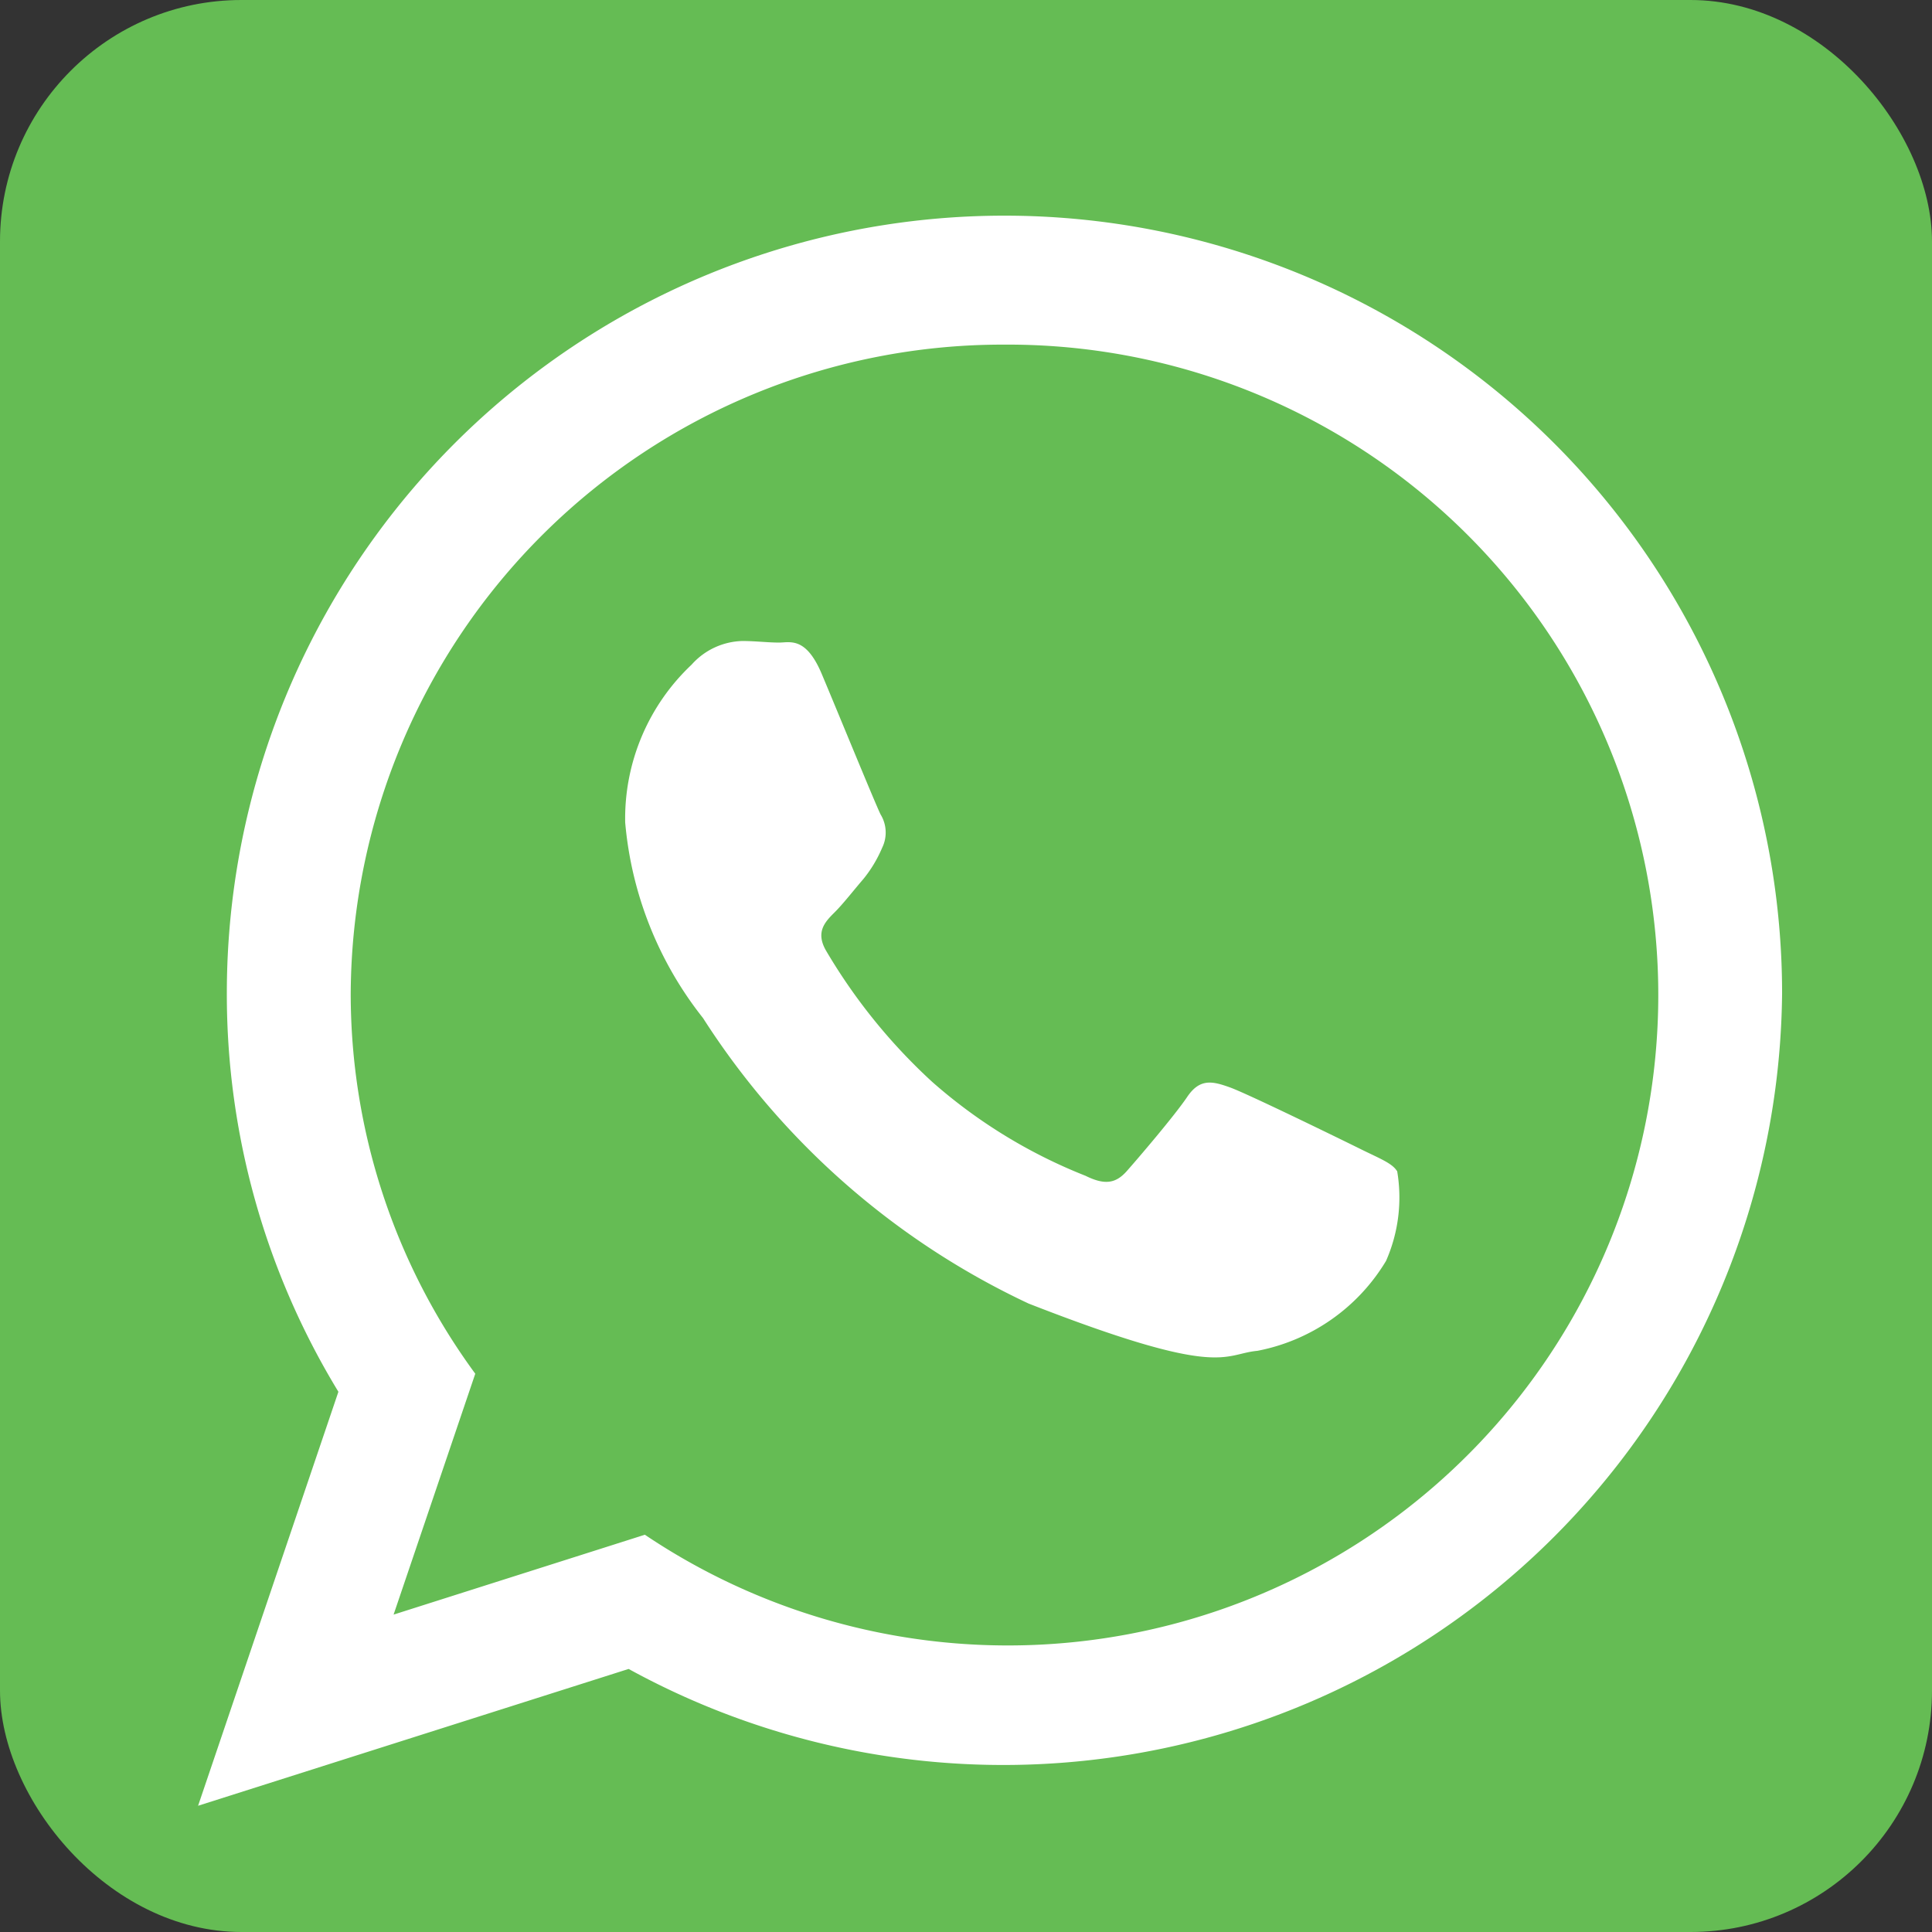
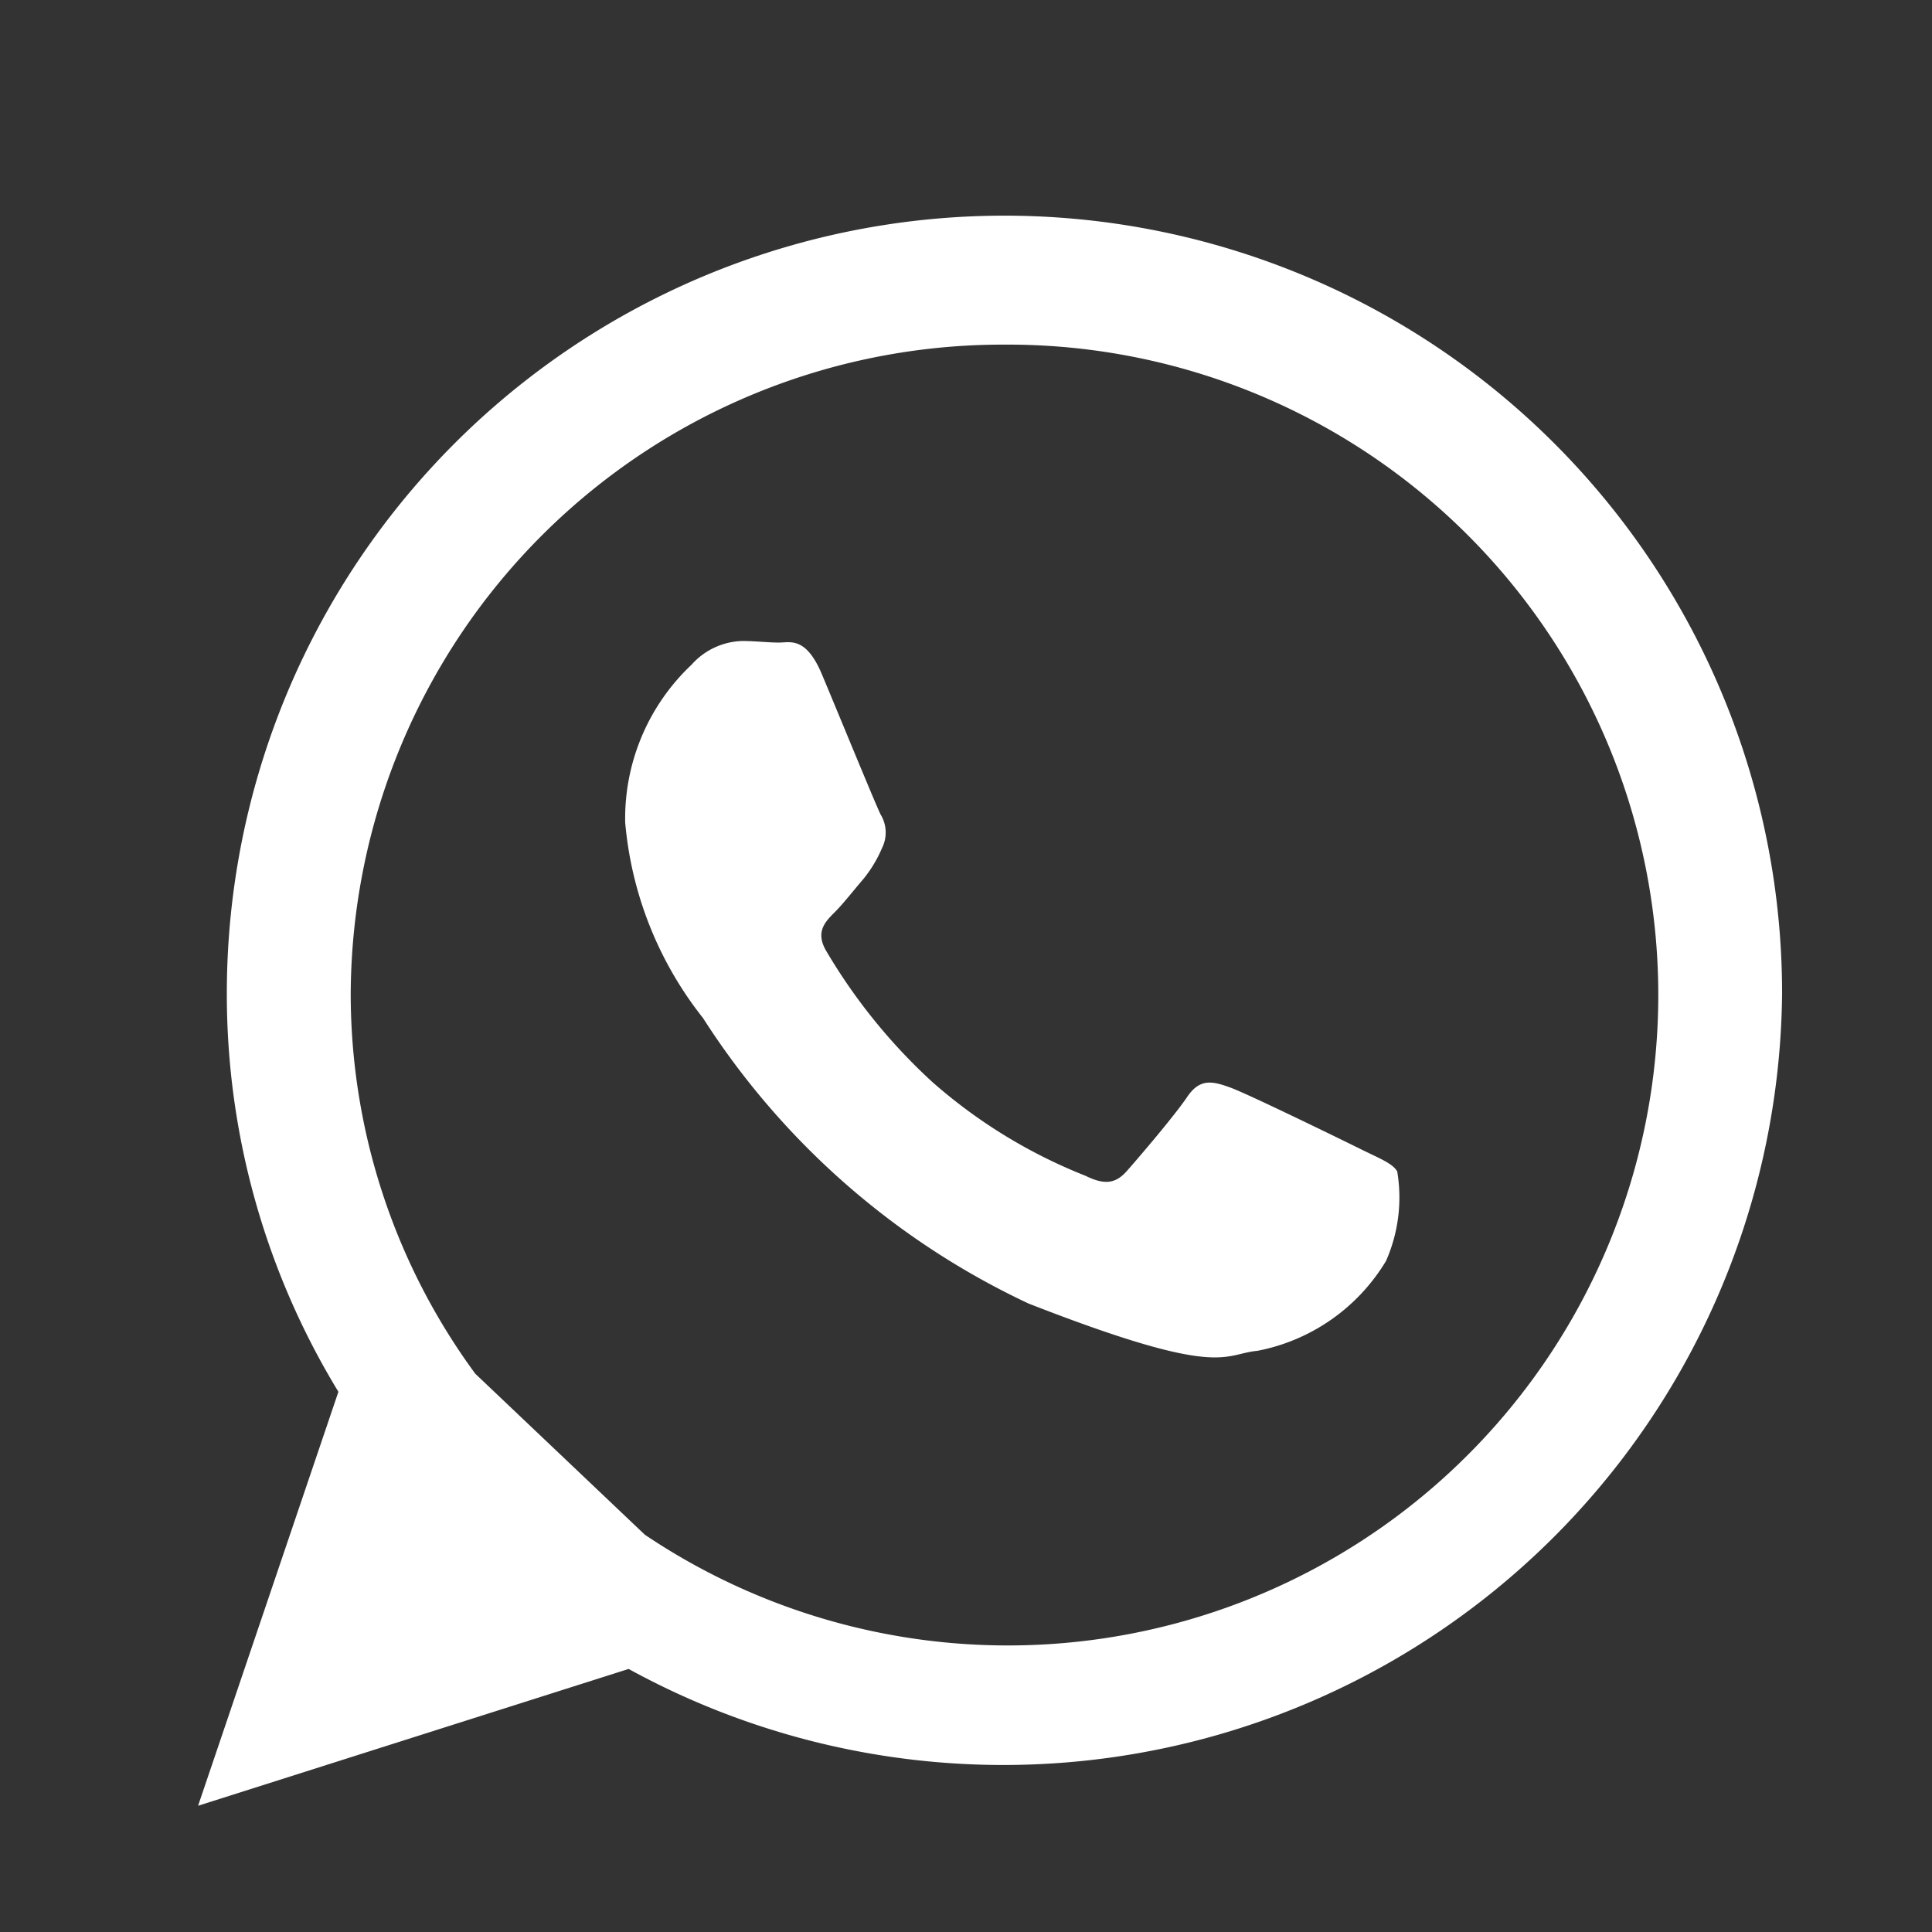
<svg xmlns="http://www.w3.org/2000/svg" width="32" height="32" viewBox="0 0 32 32">
  <rect x="0" y="0" width="32" height="32" fill="#333333" stroke="none" />
  <g transform="translate(-0.4)">
-     <rect width="32" height="32" rx="4" transform="translate(0.4)" fill="#65bc54" />
-     <path d="M82.236,68.78A12.9,12.9,0,0,1,63.131,79.97L56,82.236l2.324-6.857a12.649,12.649,0,0,1-1.848-6.6,12.88,12.88,0,0,1,25.76,0ZM69.357,58.035A10.8,10.8,0,0,0,58.528,68.78a10.633,10.633,0,0,0,2.063,6.3l-1.353,3.99L63.4,77.747a10.773,10.773,0,1,0,5.957-19.712Zm6.5,13.688c-.079-.13-.29-.209-.605-.365s-1.869-.915-2.158-1.019-.5-.157-.711.156-.815,1.019-1,1.228-.368.235-.684.079a8.634,8.634,0,0,1-2.539-1.555,9.444,9.444,0,0,1-1.756-2.169c-.184-.313-.019-.483.138-.639.142-.141.316-.366.474-.549a2.133,2.133,0,0,0,.315-.523.573.573,0,0,0-.026-.549c-.079-.156-.711-1.7-.974-2.325s-.525-.523-.71-.523-.395-.026-.605-.026a1.165,1.165,0,0,0-.842.392,3.5,3.5,0,0,0-1.1,2.613,6.065,6.065,0,0,0,1.289,3.24,12.911,12.911,0,0,0,5.393,4.729c3.211,1.254,3.211.836,3.789.783a3.188,3.188,0,0,0,2.131-1.489,2.606,2.606,0,0,0,.184-1.49Z" transform="translate(-52.319 -52.327)" fill="#fff" fill-rule="evenodd" />
+     <path d="M82.236,68.78A12.9,12.9,0,0,1,63.131,79.97L56,82.236l2.324-6.857a12.649,12.649,0,0,1-1.848-6.6,12.88,12.88,0,0,1,25.76,0ZM69.357,58.035A10.8,10.8,0,0,0,58.528,68.78a10.633,10.633,0,0,0,2.063,6.3L63.4,77.747a10.773,10.773,0,1,0,5.957-19.712Zm6.5,13.688c-.079-.13-.29-.209-.605-.365s-1.869-.915-2.158-1.019-.5-.157-.711.156-.815,1.019-1,1.228-.368.235-.684.079a8.634,8.634,0,0,1-2.539-1.555,9.444,9.444,0,0,1-1.756-2.169c-.184-.313-.019-.483.138-.639.142-.141.316-.366.474-.549a2.133,2.133,0,0,0,.315-.523.573.573,0,0,0-.026-.549c-.079-.156-.711-1.7-.974-2.325s-.525-.523-.71-.523-.395-.026-.605-.026a1.165,1.165,0,0,0-.842.392,3.5,3.5,0,0,0-1.1,2.613,6.065,6.065,0,0,0,1.289,3.24,12.911,12.911,0,0,0,5.393,4.729c3.211,1.254,3.211.836,3.789.783a3.188,3.188,0,0,0,2.131-1.489,2.606,2.606,0,0,0,.184-1.49Z" transform="translate(-52.319 -52.327)" fill="#fff" fill-rule="evenodd" />
  </g>
</svg>